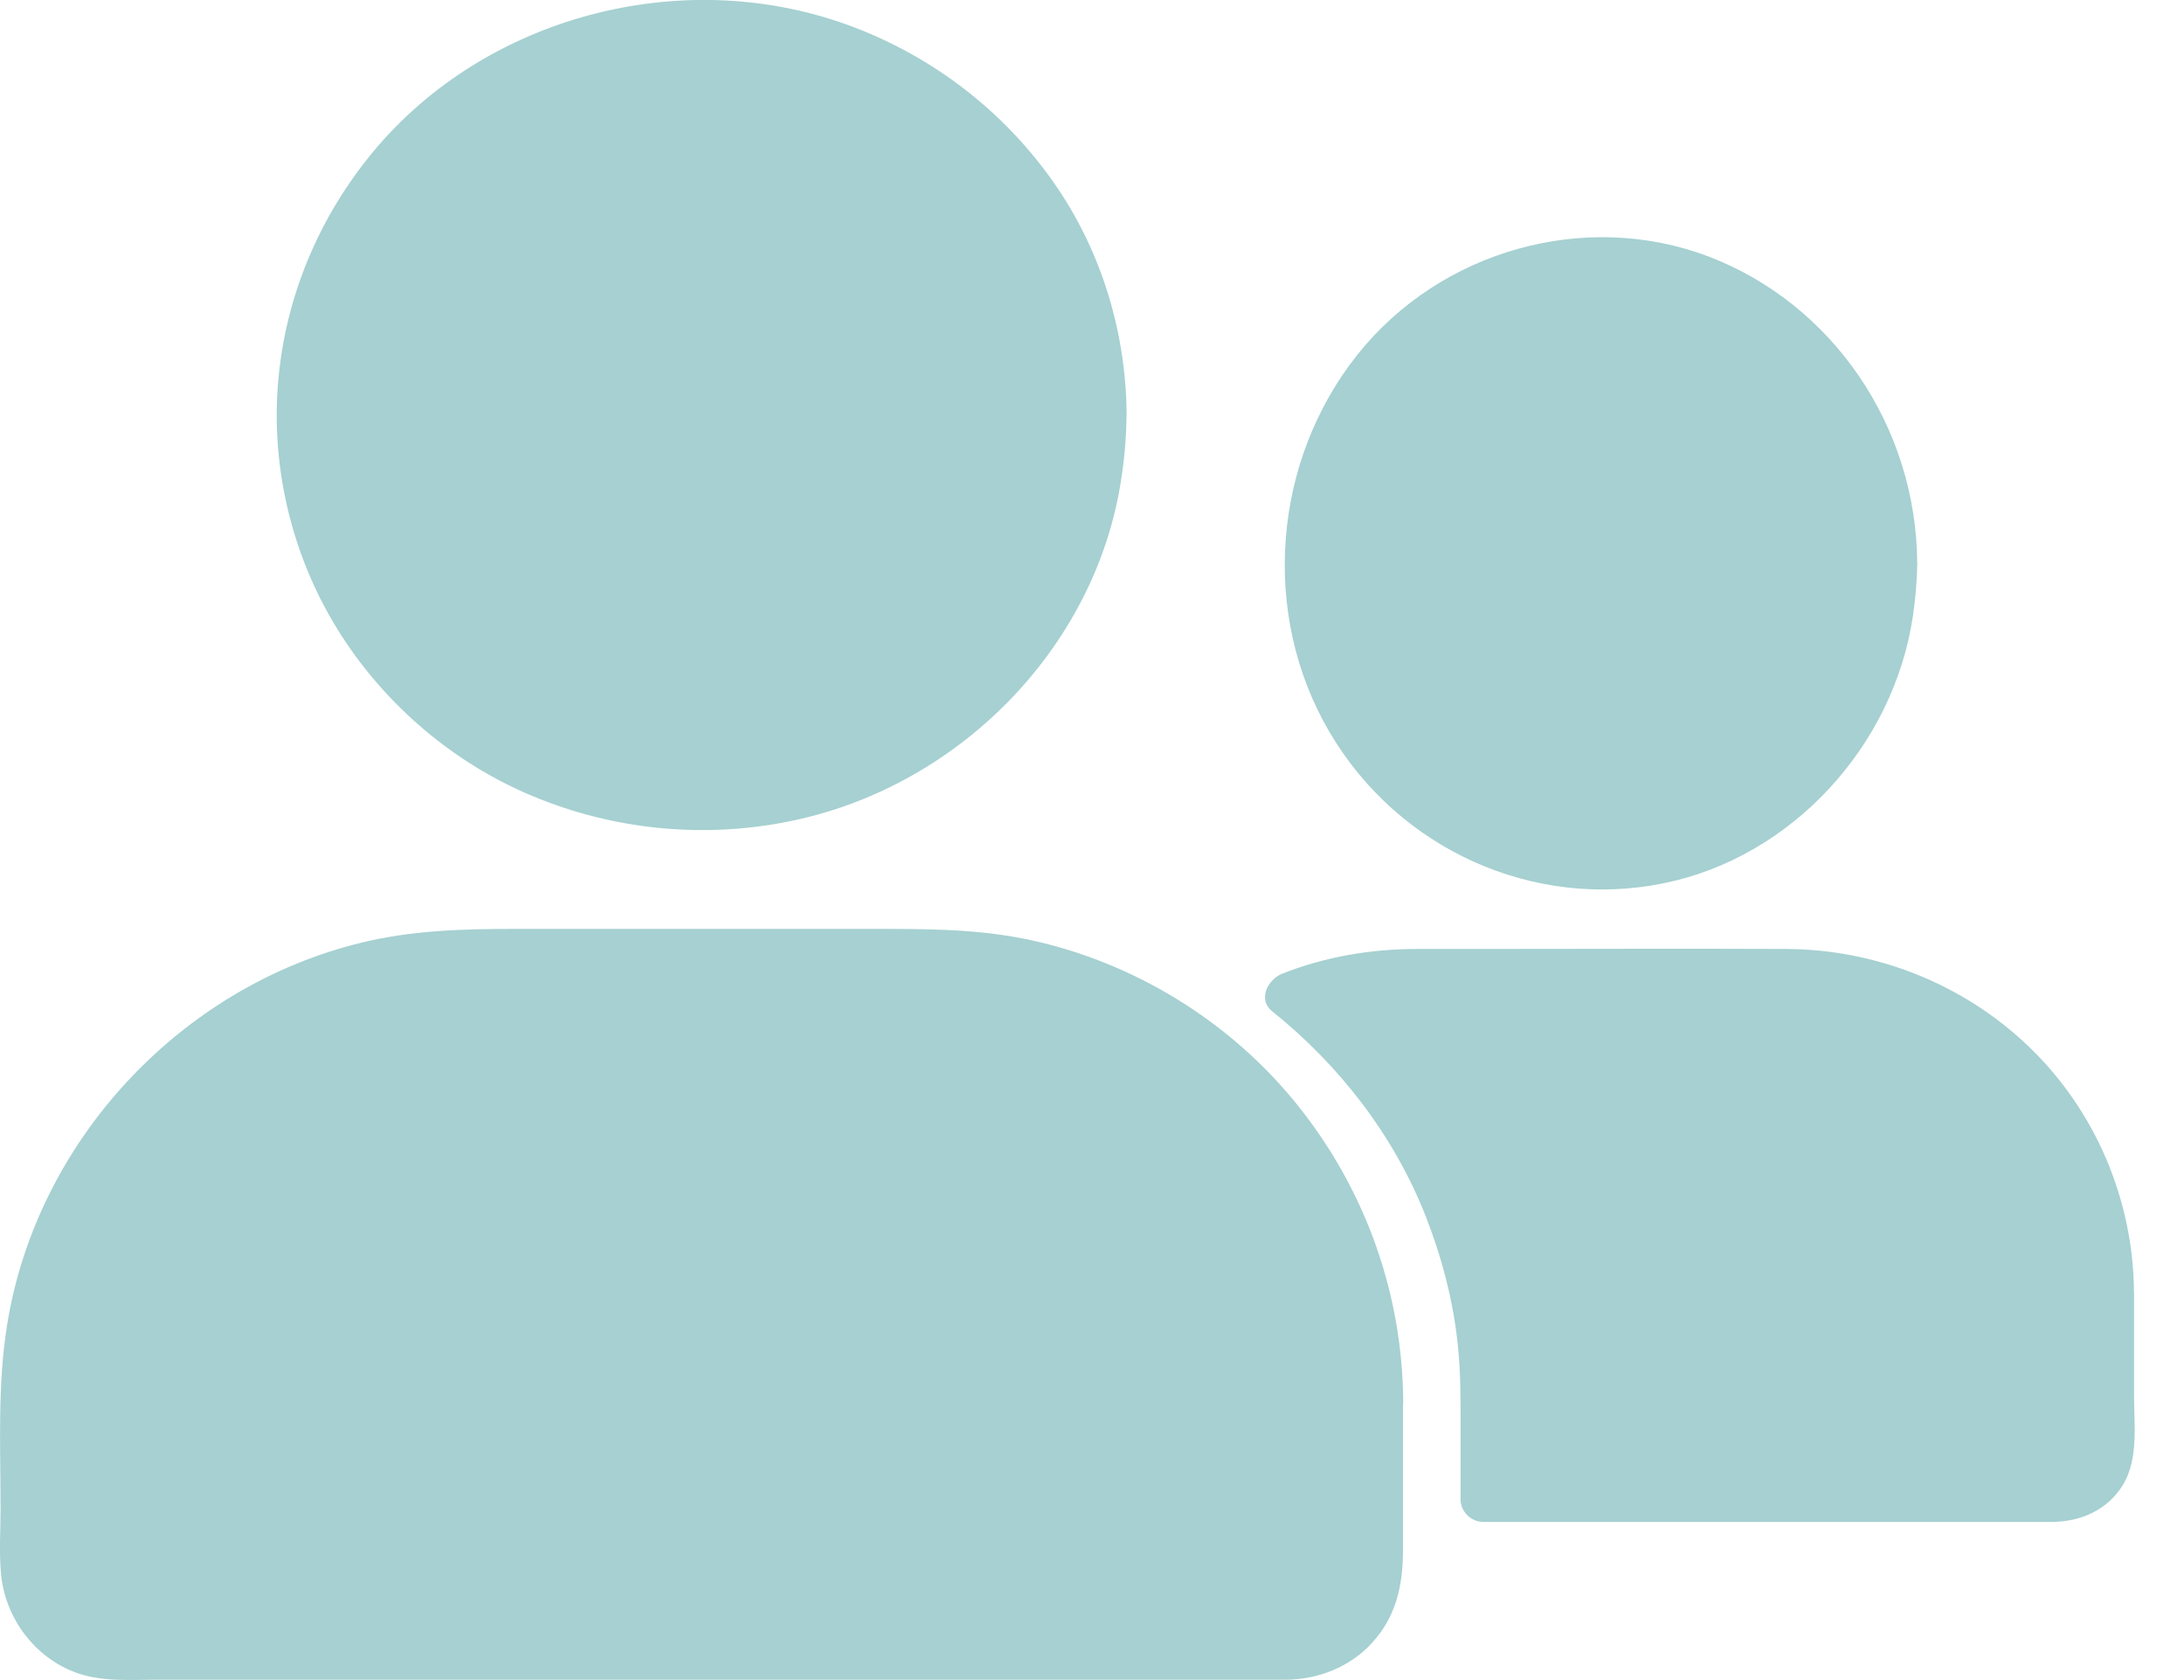
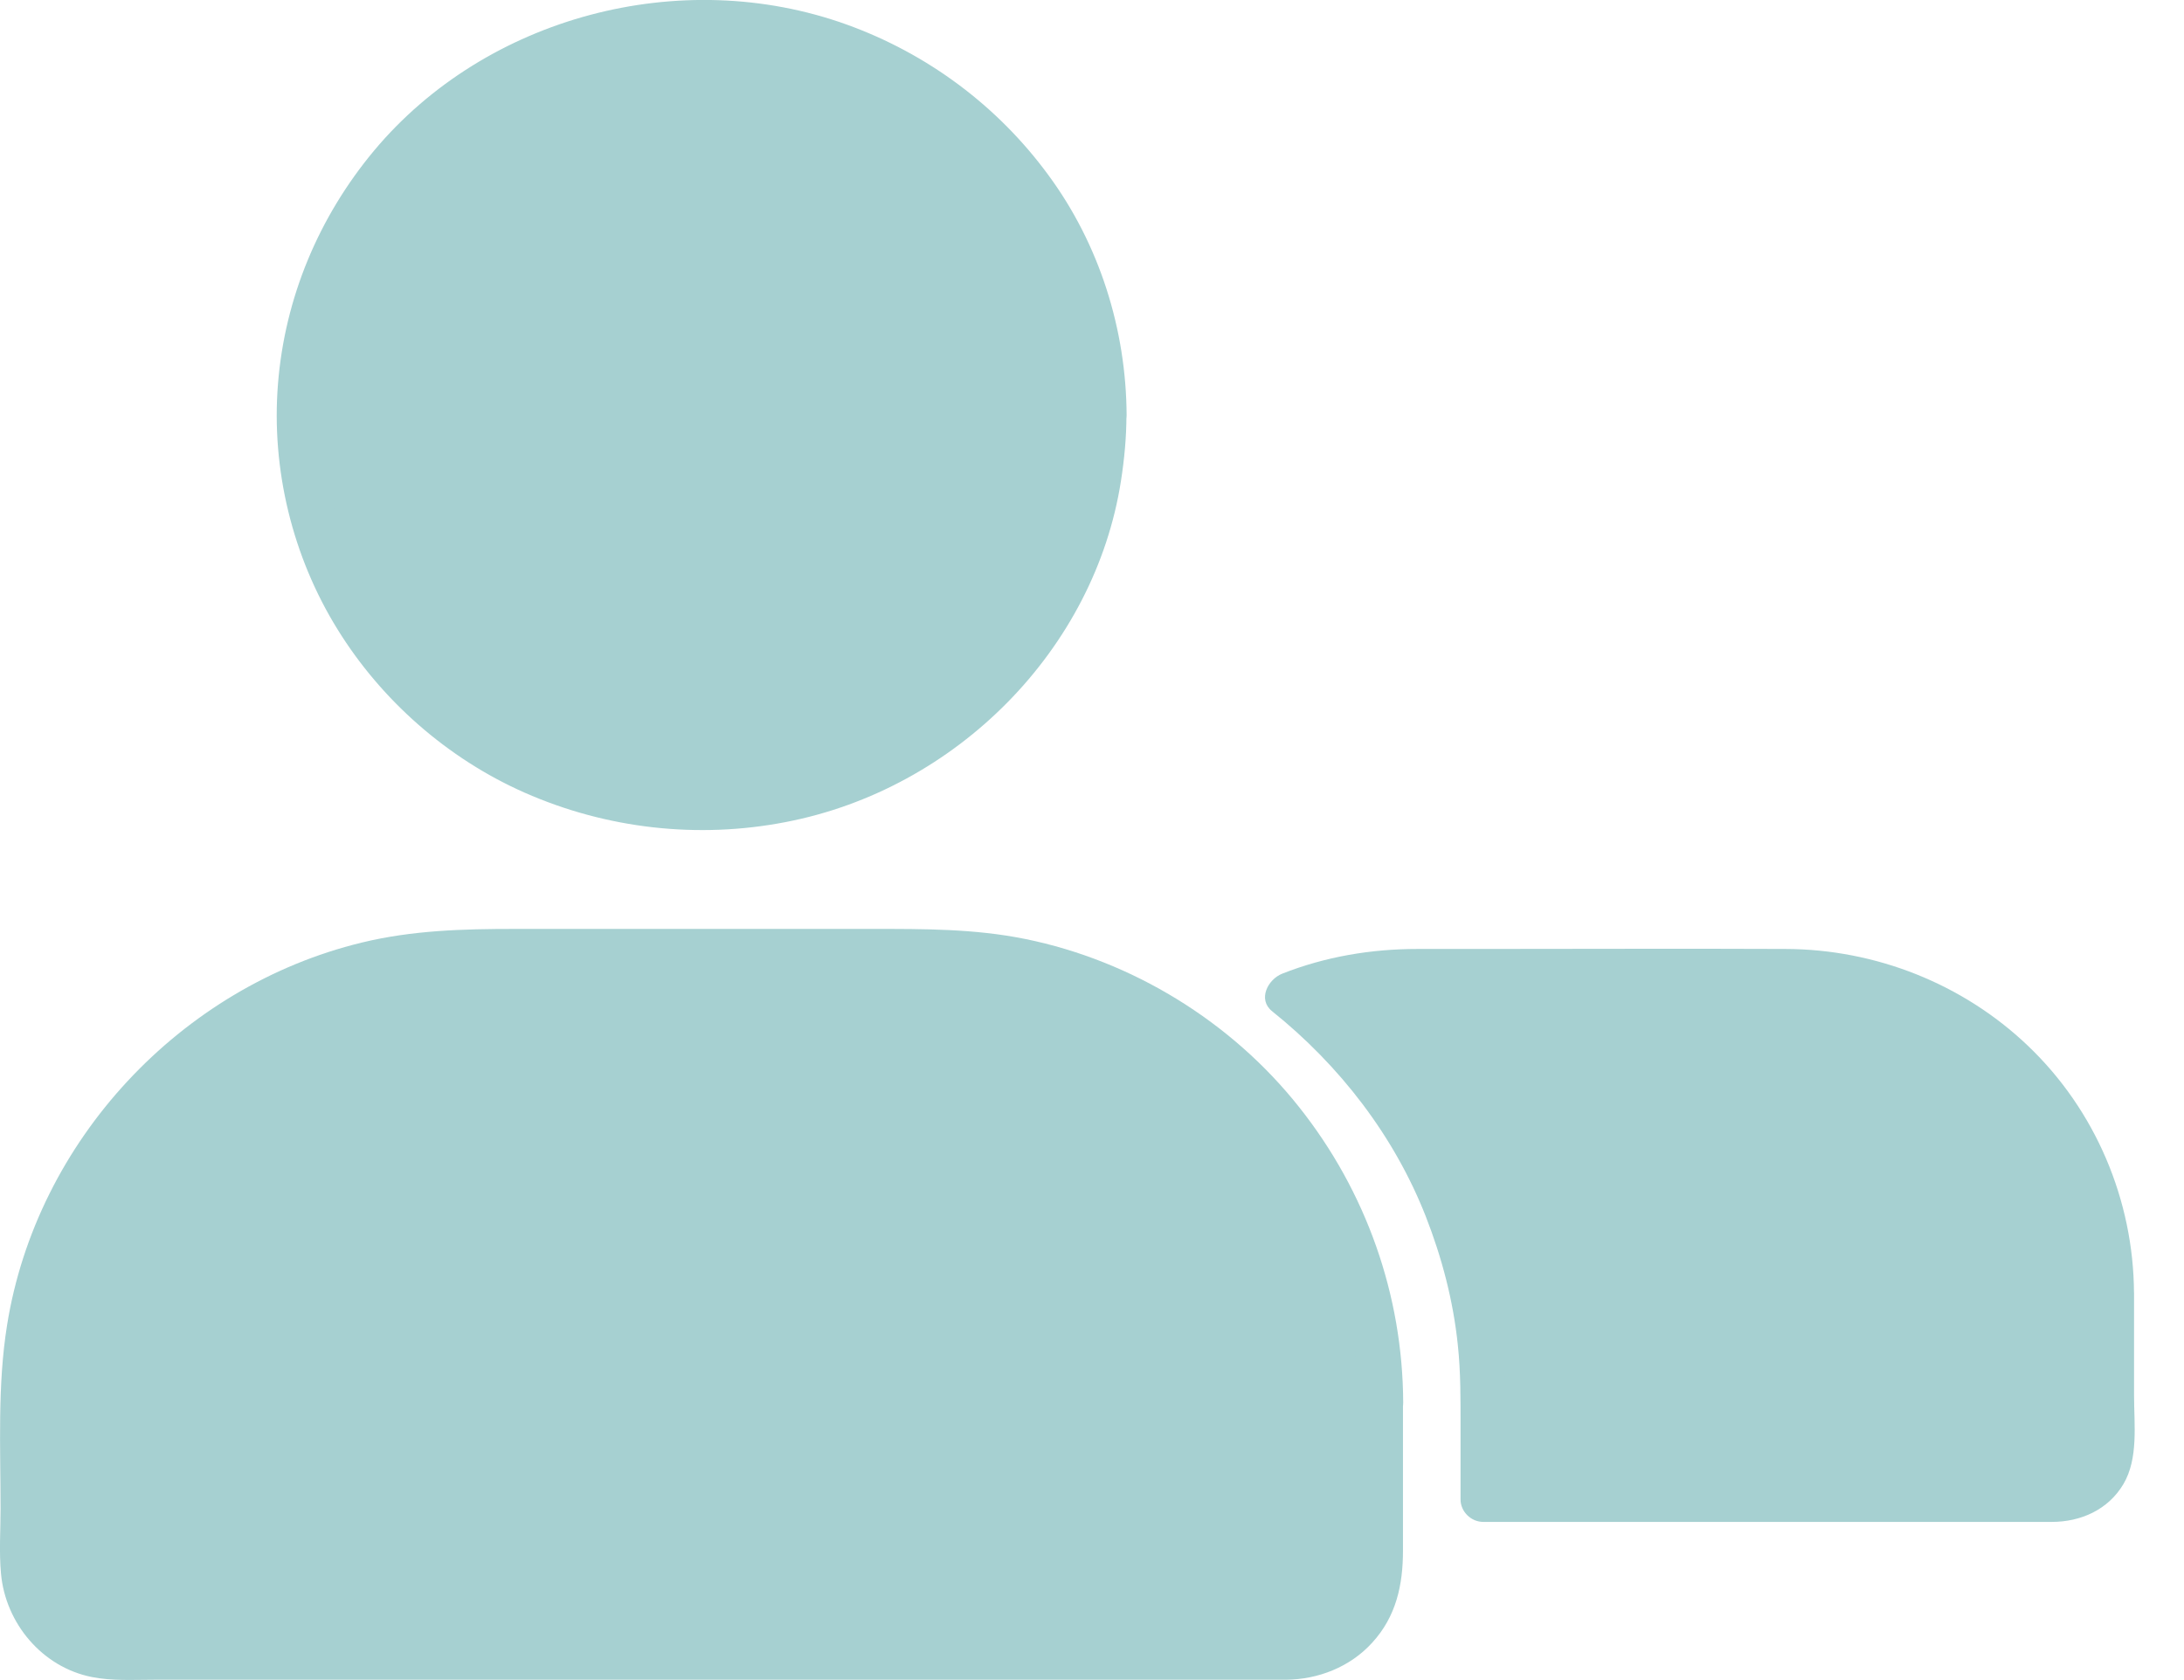
<svg xmlns="http://www.w3.org/2000/svg" fill="none" height="30" viewBox="0 0 39 30" width="39">
  <g fill="#a6d0d1">
    <path d="m19.765 7.412c0 3.899-3.16 7.059-7.059 7.059-3.899 0-7.059-3.16-7.059-7.059 0-3.898 3.16-7.059 7.059-7.059 3.898 0 7.059 3.16 7.059 7.059z" />
    <path d="m19.304 7.412c-.012 2.734-1.783 5.274-4.43 6.217-1.344.478-2.822.537-4.202.155-1.327-.366-2.504-1.134-3.383-2.169-1.816-2.137-2.024-5.27-.558-7.634 1.462-2.36 4.369-3.618 7.142-3.061 2.769.557 4.918 2.774 5.354 5.497.057.326.077.661.077.995.004.513.818.513.814 0-.008-1.528-.484-3.049-1.401-4.291-.9-1.226-2.15-2.161-3.599-2.683-2.968-1.067-6.437-.139-8.436 2.249-.993 1.19-1.596 2.635-1.718 4.167-.122 1.524.257 3.085 1.067 4.39.782 1.262 1.958 2.3 3.335 2.909 1.462.645 3.094.832 4.67.525 3.05-.589 5.513-3.088 5.981-6.09.061-.39.098-.784.098-1.178.008-.513-.806-.513-.81 0z" />
-     <path d="m33.882 10.235c0 2.924-2.37 5.294-5.294 5.294-2.924 0-5.294-2.37-5.294-5.294 0-2.924 2.37-5.294 5.294-5.294 2.924 0 5.294 2.37 5.294 5.294z" />
-     <path d="m33.437 10.061c-.012 2.065-1.277 3.991-3.176 4.699-1.935.72-4.11.107-5.431-1.518-1.305-1.609-1.456-3.983-.407-5.772 1.038-1.773 3.112-2.736 5.092-2.325 1.995.411 3.54 2.078 3.867 4.147.044.255.056.514.056.769.004.531.802.531.798 0-.012-2.444-1.512-4.641-3.735-5.484-2.199-.831-4.78-.107-6.265 1.761-1.504 1.893-1.732 4.62-.499 6.727 1.233 2.107 3.659 3.189 5.99 2.703 2.255-.465 4.086-2.428 4.434-4.777.044-.309.072-.621.076-.934.004-.527-.794-.527-.798.004z" />
    <path d="m24.706 25.069v2.908c0 .924-.766 1.67-1.689 1.67h-20.994c-.923 0-1.669-.746-1.669-1.67v-2.908c0-4.482 3.633-8.128 8.112-8.128h8.112c1.847 0 3.556.621 4.923 1.662 1.939 1.484 3.205 3.828 3.205 6.466z" />
    <path d="m24.255 25.046v2.631c0 .12.008.244-.004.368-.028.336-.201.653-.462.869-.245.2-.546.28-.86.28-1.137.004-2.273 0-3.41 0h-6.523-6.712-3.981-.225c-.627-.008-1.173-.465-1.257-1.093-.048-.352-.008-.733-.008-1.085v-1.638c0-.485.004-.965.076-1.446.116-.761.341-1.514.679-2.207.671-1.37 1.735-2.527 3.053-3.296 1.185-.693 2.535-1.041 3.904-1.041h2.033 5.852c1.47 0 2.888.348 4.149 1.117 1.486.901 2.655 2.319 3.237 3.957.309.829.454 1.698.458 2.583.004.517.807.517.803 0-.008-1.922-.663-3.772-1.86-5.278-1.209-1.526-2.976-2.611-4.888-3-.908-.184-1.812-.18-2.727-.18h-3.274-3.113c-.92 0-1.832.024-2.735.244-3.237.785-5.808 3.54-6.334 6.832-.173 1.077-.116 2.187-.116 3.276 0 .385-.028.777.008 1.161.08.885.735 1.67 1.623 1.846.362.072.743.048 1.109.048h2.004 6.395 7.025 4.438.349c.578-.004 1.149-.228 1.542-.661.43-.469.55-1.033.55-1.646v-1.61-1.033c.004-.517-.799-.517-.799 0z" />
    <path d="m37.765 22.874v2.64c0 .496-.397.918-.905.957h-10.403v-1.769c0-2.827-1.373-5.35-3.515-6.994.688-.27 1.438-.414 2.229-.414h6.732c3.237 0 5.863 2.495 5.863 5.58z" />
    <path d="m37.294 23.09c0 .899.029 1.806 0 2.709-.012.353-.28.574-.622.574h-.89-7.184-2.117l.406.401c0-.863.041-1.742-.037-2.601-.146-1.67-.719-3.299-1.694-4.676-.528-.751-1.158-1.425-1.877-2.003-.061.225-.118.446-.179.67.691-.277 1.41-.413 2.154-.413h.821 3.19 2.491c1.227 0 2.401.345 3.389 1.08 1.353.996 2.141 2.597 2.149 4.259.004.518.817.518.813 0-.008-1.658-.687-3.267-1.897-4.419-1.158-1.104-2.718-1.722-4.327-1.726-1.82-.008-3.645 0-5.465 0h-1.105c-.829 0-1.646.137-2.418.442-.252.1-.443.458-.179.67 1.207.967 2.178 2.224 2.743 3.661.288.735.492 1.509.573 2.296.053.49.049.979.049 1.473v1.288c0 .217.187.401.406.401h1.776 3.828 3.563.983c.52 0 1.008-.217 1.28-.674.272-.458.191-1.068.191-1.581v-1.714-.112c0-.522-.813-.522-.813-.004z" />
  </g>
</svg>